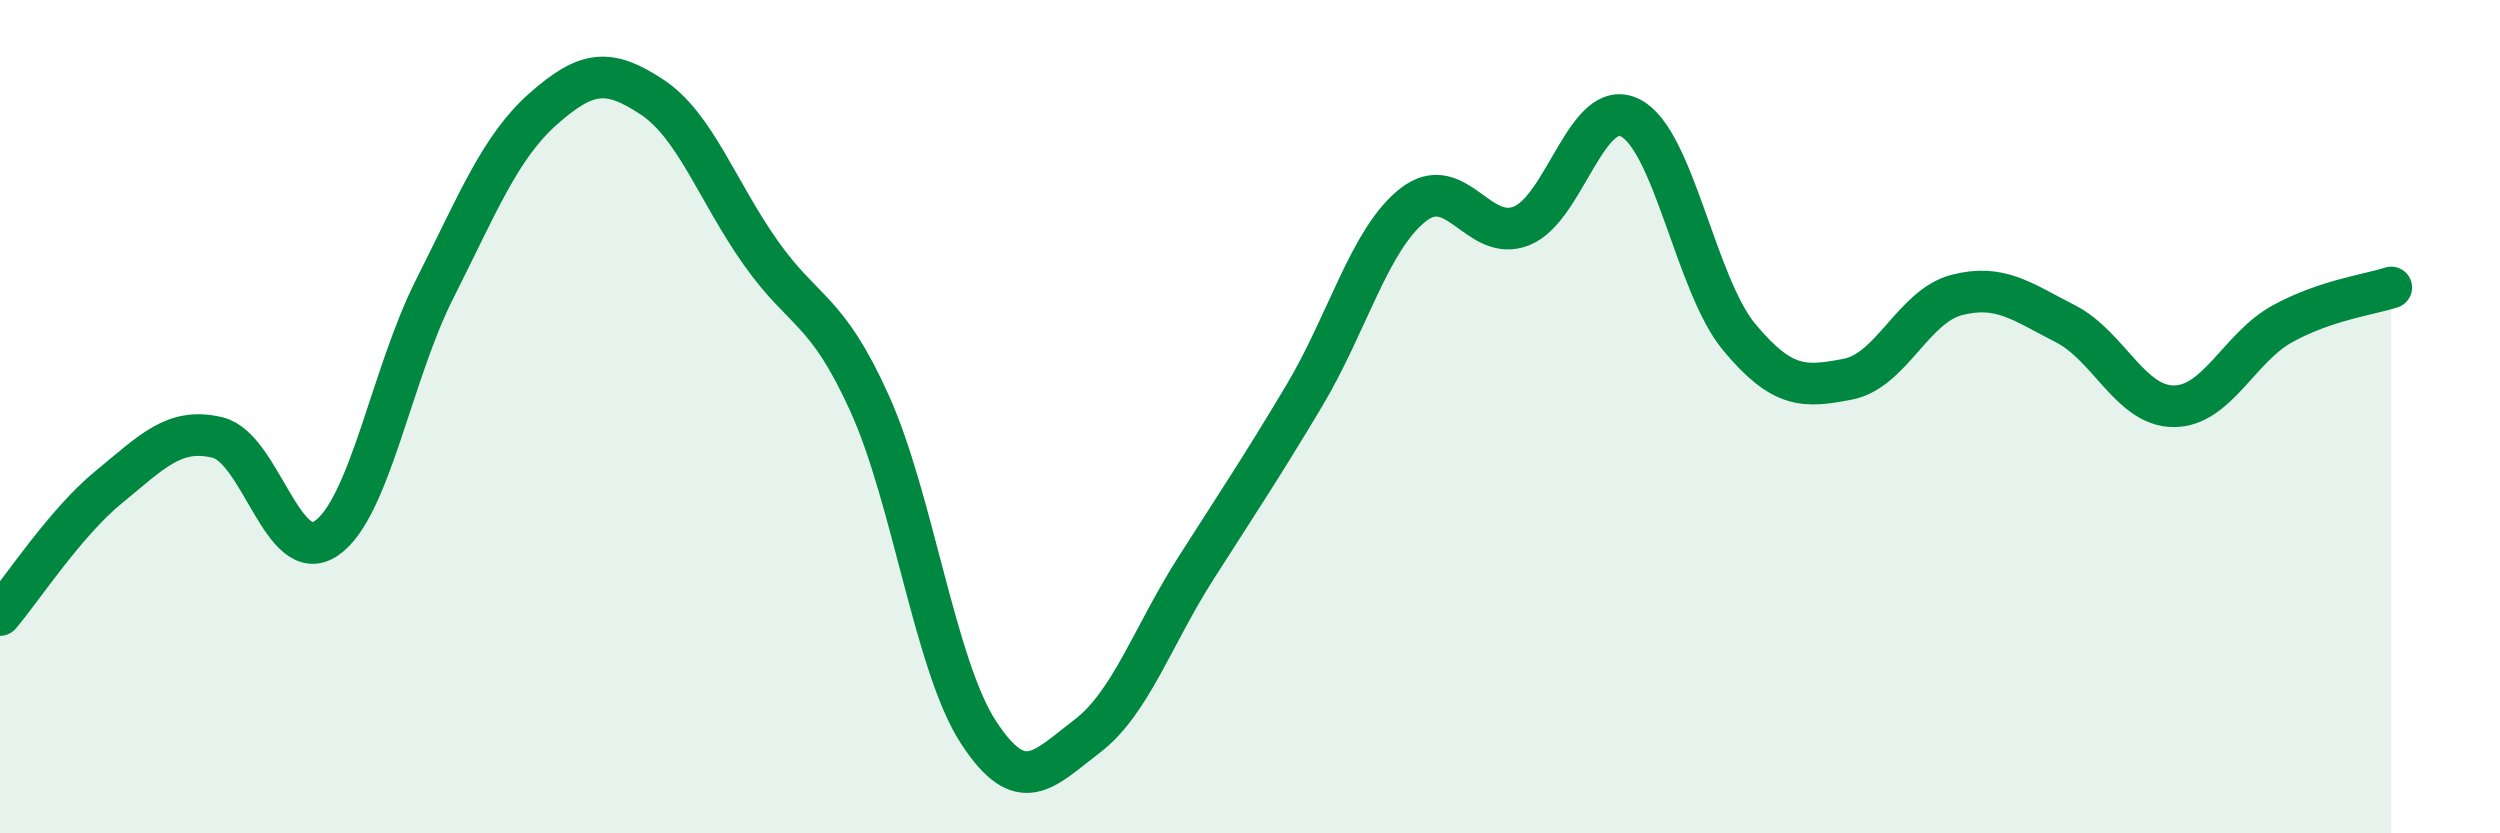
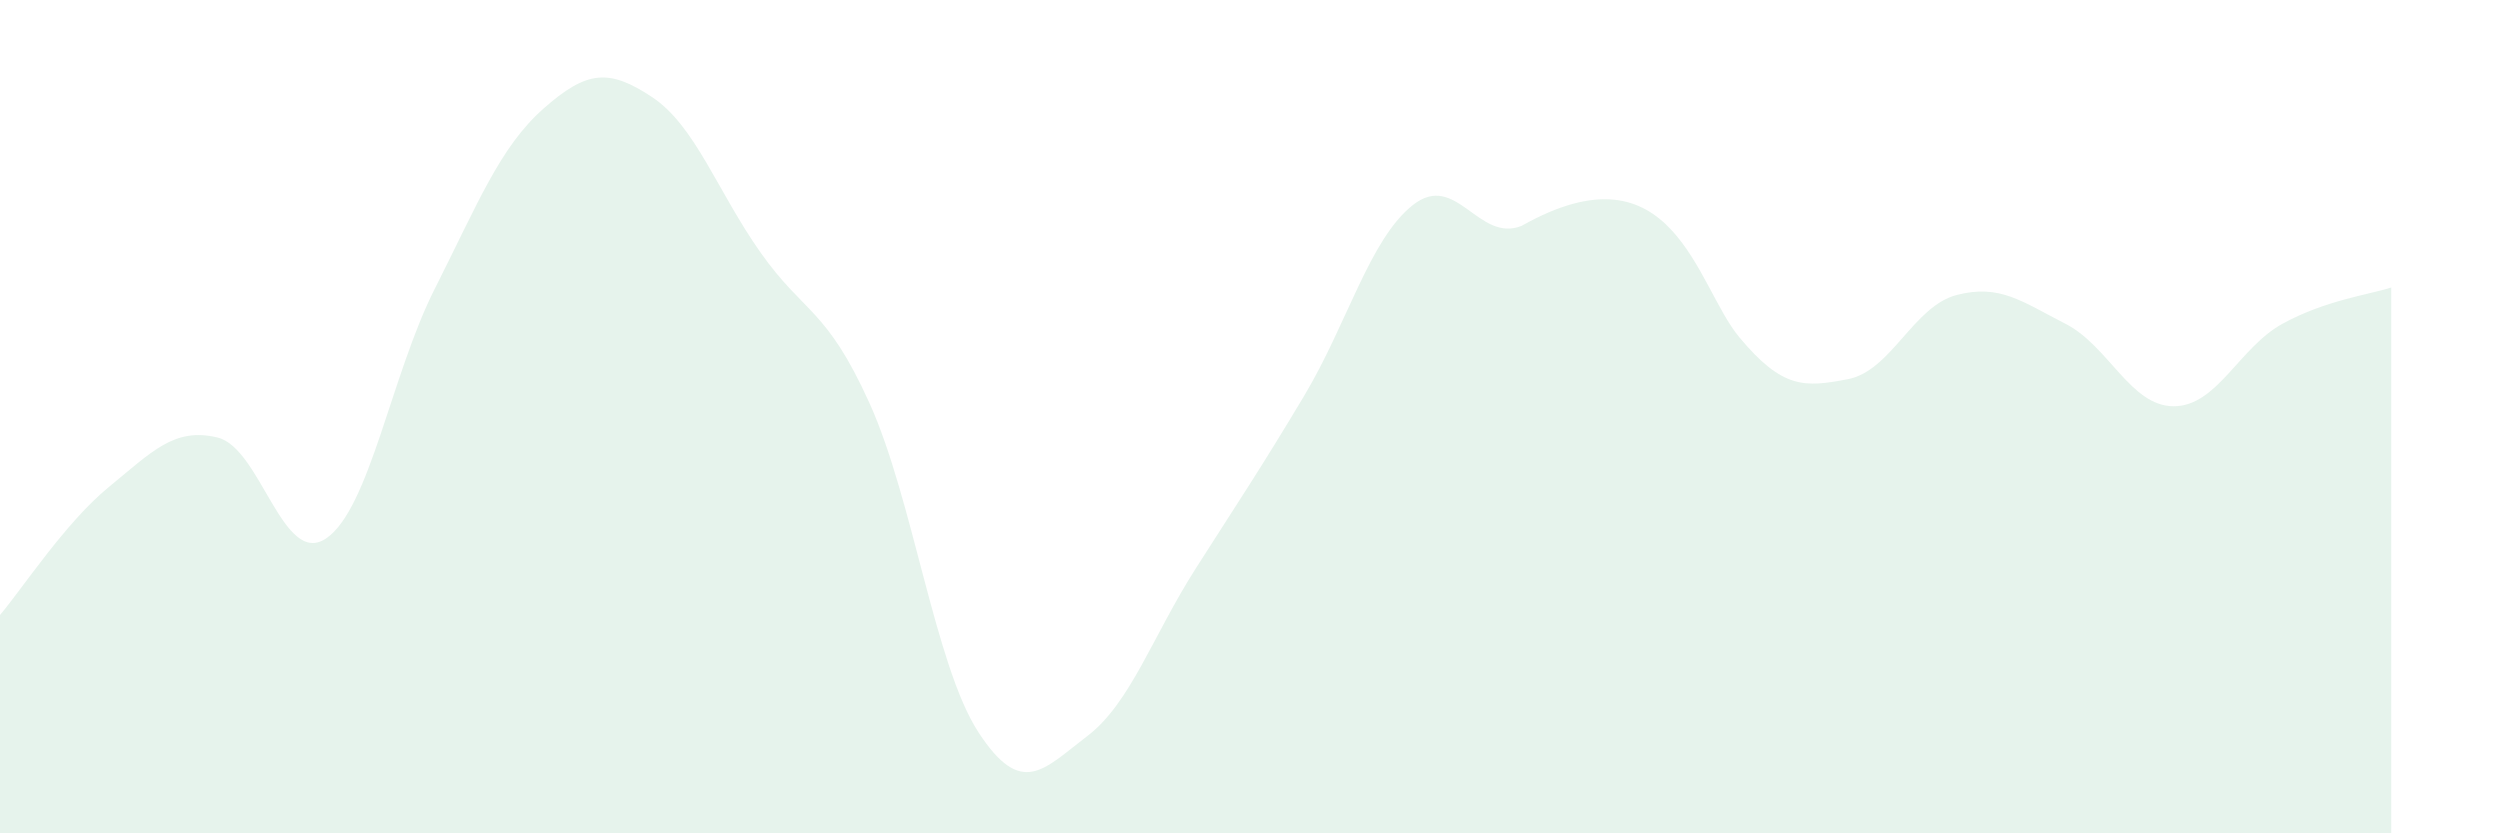
<svg xmlns="http://www.w3.org/2000/svg" width="60" height="20" viewBox="0 0 60 20">
-   <path d="M 0,14.76 C 0.52,14.15 1.57,12.54 2.61,11.69 C 3.65,10.84 4.18,10.25 5.22,10.5 C 6.26,10.75 6.79,13.63 7.83,12.92 C 8.87,12.21 9.39,9 10.43,6.94 C 11.47,4.88 12,3.53 13.04,2.61 C 14.08,1.69 14.61,1.64 15.65,2.33 C 16.69,3.02 17.22,4.6 18.26,6.07 C 19.3,7.54 19.83,7.38 20.87,9.68 C 21.91,11.98 22.44,15.97 23.48,17.57 C 24.52,19.17 25.05,18.46 26.09,17.67 C 27.13,16.88 27.66,15.27 28.7,13.64 C 29.74,12.01 30.26,11.24 31.3,9.5 C 32.34,7.76 32.87,5.74 33.91,4.92 C 34.95,4.1 35.48,5.84 36.52,5.42 C 37.56,5 38.09,2.3 39.13,2.83 C 40.17,3.36 40.7,6.84 41.74,8.09 C 42.78,9.34 43.31,9.3 44.35,9.1 C 45.39,8.9 45.92,7.35 46.96,7.08 C 48,6.81 48.53,7.24 49.57,7.77 C 50.61,8.3 51.13,9.75 52.17,9.75 C 53.21,9.75 53.74,8.34 54.78,7.77 C 55.82,7.2 56.87,7.07 57.39,6.9L57.39 20L0 20Z" fill="#008740" opacity="0.1" stroke-linecap="round" stroke-linejoin="round" />
-   <path d="M 0,14.76 C 0.52,14.15 1.57,12.54 2.61,11.69 C 3.65,10.84 4.18,10.25 5.22,10.5 C 6.26,10.75 6.79,13.63 7.83,12.92 C 8.87,12.21 9.39,9 10.43,6.94 C 11.47,4.88 12,3.53 13.04,2.61 C 14.08,1.69 14.61,1.64 15.65,2.33 C 16.69,3.02 17.22,4.6 18.26,6.07 C 19.3,7.54 19.83,7.38 20.87,9.68 C 21.91,11.98 22.44,15.97 23.48,17.57 C 24.52,19.17 25.05,18.46 26.09,17.67 C 27.13,16.88 27.66,15.27 28.7,13.64 C 29.74,12.01 30.26,11.24 31.3,9.5 C 32.34,7.76 32.87,5.74 33.91,4.92 C 34.95,4.1 35.48,5.84 36.52,5.42 C 37.56,5 38.09,2.3 39.13,2.83 C 40.17,3.36 40.7,6.84 41.74,8.09 C 42.78,9.34 43.31,9.3 44.35,9.1 C 45.39,8.9 45.92,7.35 46.96,7.08 C 48,6.81 48.53,7.24 49.57,7.77 C 50.61,8.3 51.13,9.75 52.17,9.75 C 53.21,9.75 53.74,8.34 54.78,7.77 C 55.82,7.2 56.87,7.07 57.39,6.9" stroke="#008740" stroke-width="1" fill="none" stroke-linecap="round" stroke-linejoin="round" />
+   <path d="M 0,14.76 C 0.52,14.15 1.57,12.54 2.61,11.69 C 3.65,10.84 4.18,10.25 5.22,10.5 C 6.26,10.75 6.79,13.63 7.83,12.92 C 8.87,12.21 9.39,9 10.43,6.94 C 11.47,4.88 12,3.53 13.04,2.61 C 14.08,1.69 14.61,1.64 15.65,2.33 C 16.69,3.02 17.22,4.6 18.26,6.07 C 19.3,7.54 19.83,7.38 20.87,9.68 C 21.91,11.98 22.44,15.97 23.48,17.57 C 24.52,19.17 25.05,18.46 26.09,17.67 C 27.13,16.88 27.66,15.27 28.7,13.64 C 29.74,12.01 30.26,11.24 31.3,9.5 C 32.34,7.76 32.87,5.74 33.91,4.92 C 34.95,4.1 35.48,5.84 36.52,5.42 C 40.17,3.36 40.7,6.84 41.74,8.09 C 42.78,9.34 43.31,9.3 44.35,9.1 C 45.39,8.9 45.92,7.35 46.96,7.08 C 48,6.81 48.53,7.24 49.57,7.77 C 50.61,8.3 51.13,9.75 52.17,9.75 C 53.21,9.75 53.74,8.34 54.78,7.77 C 55.82,7.2 56.87,7.07 57.39,6.9L57.39 20L0 20Z" fill="#008740" opacity="0.1" stroke-linecap="round" stroke-linejoin="round" />
</svg>